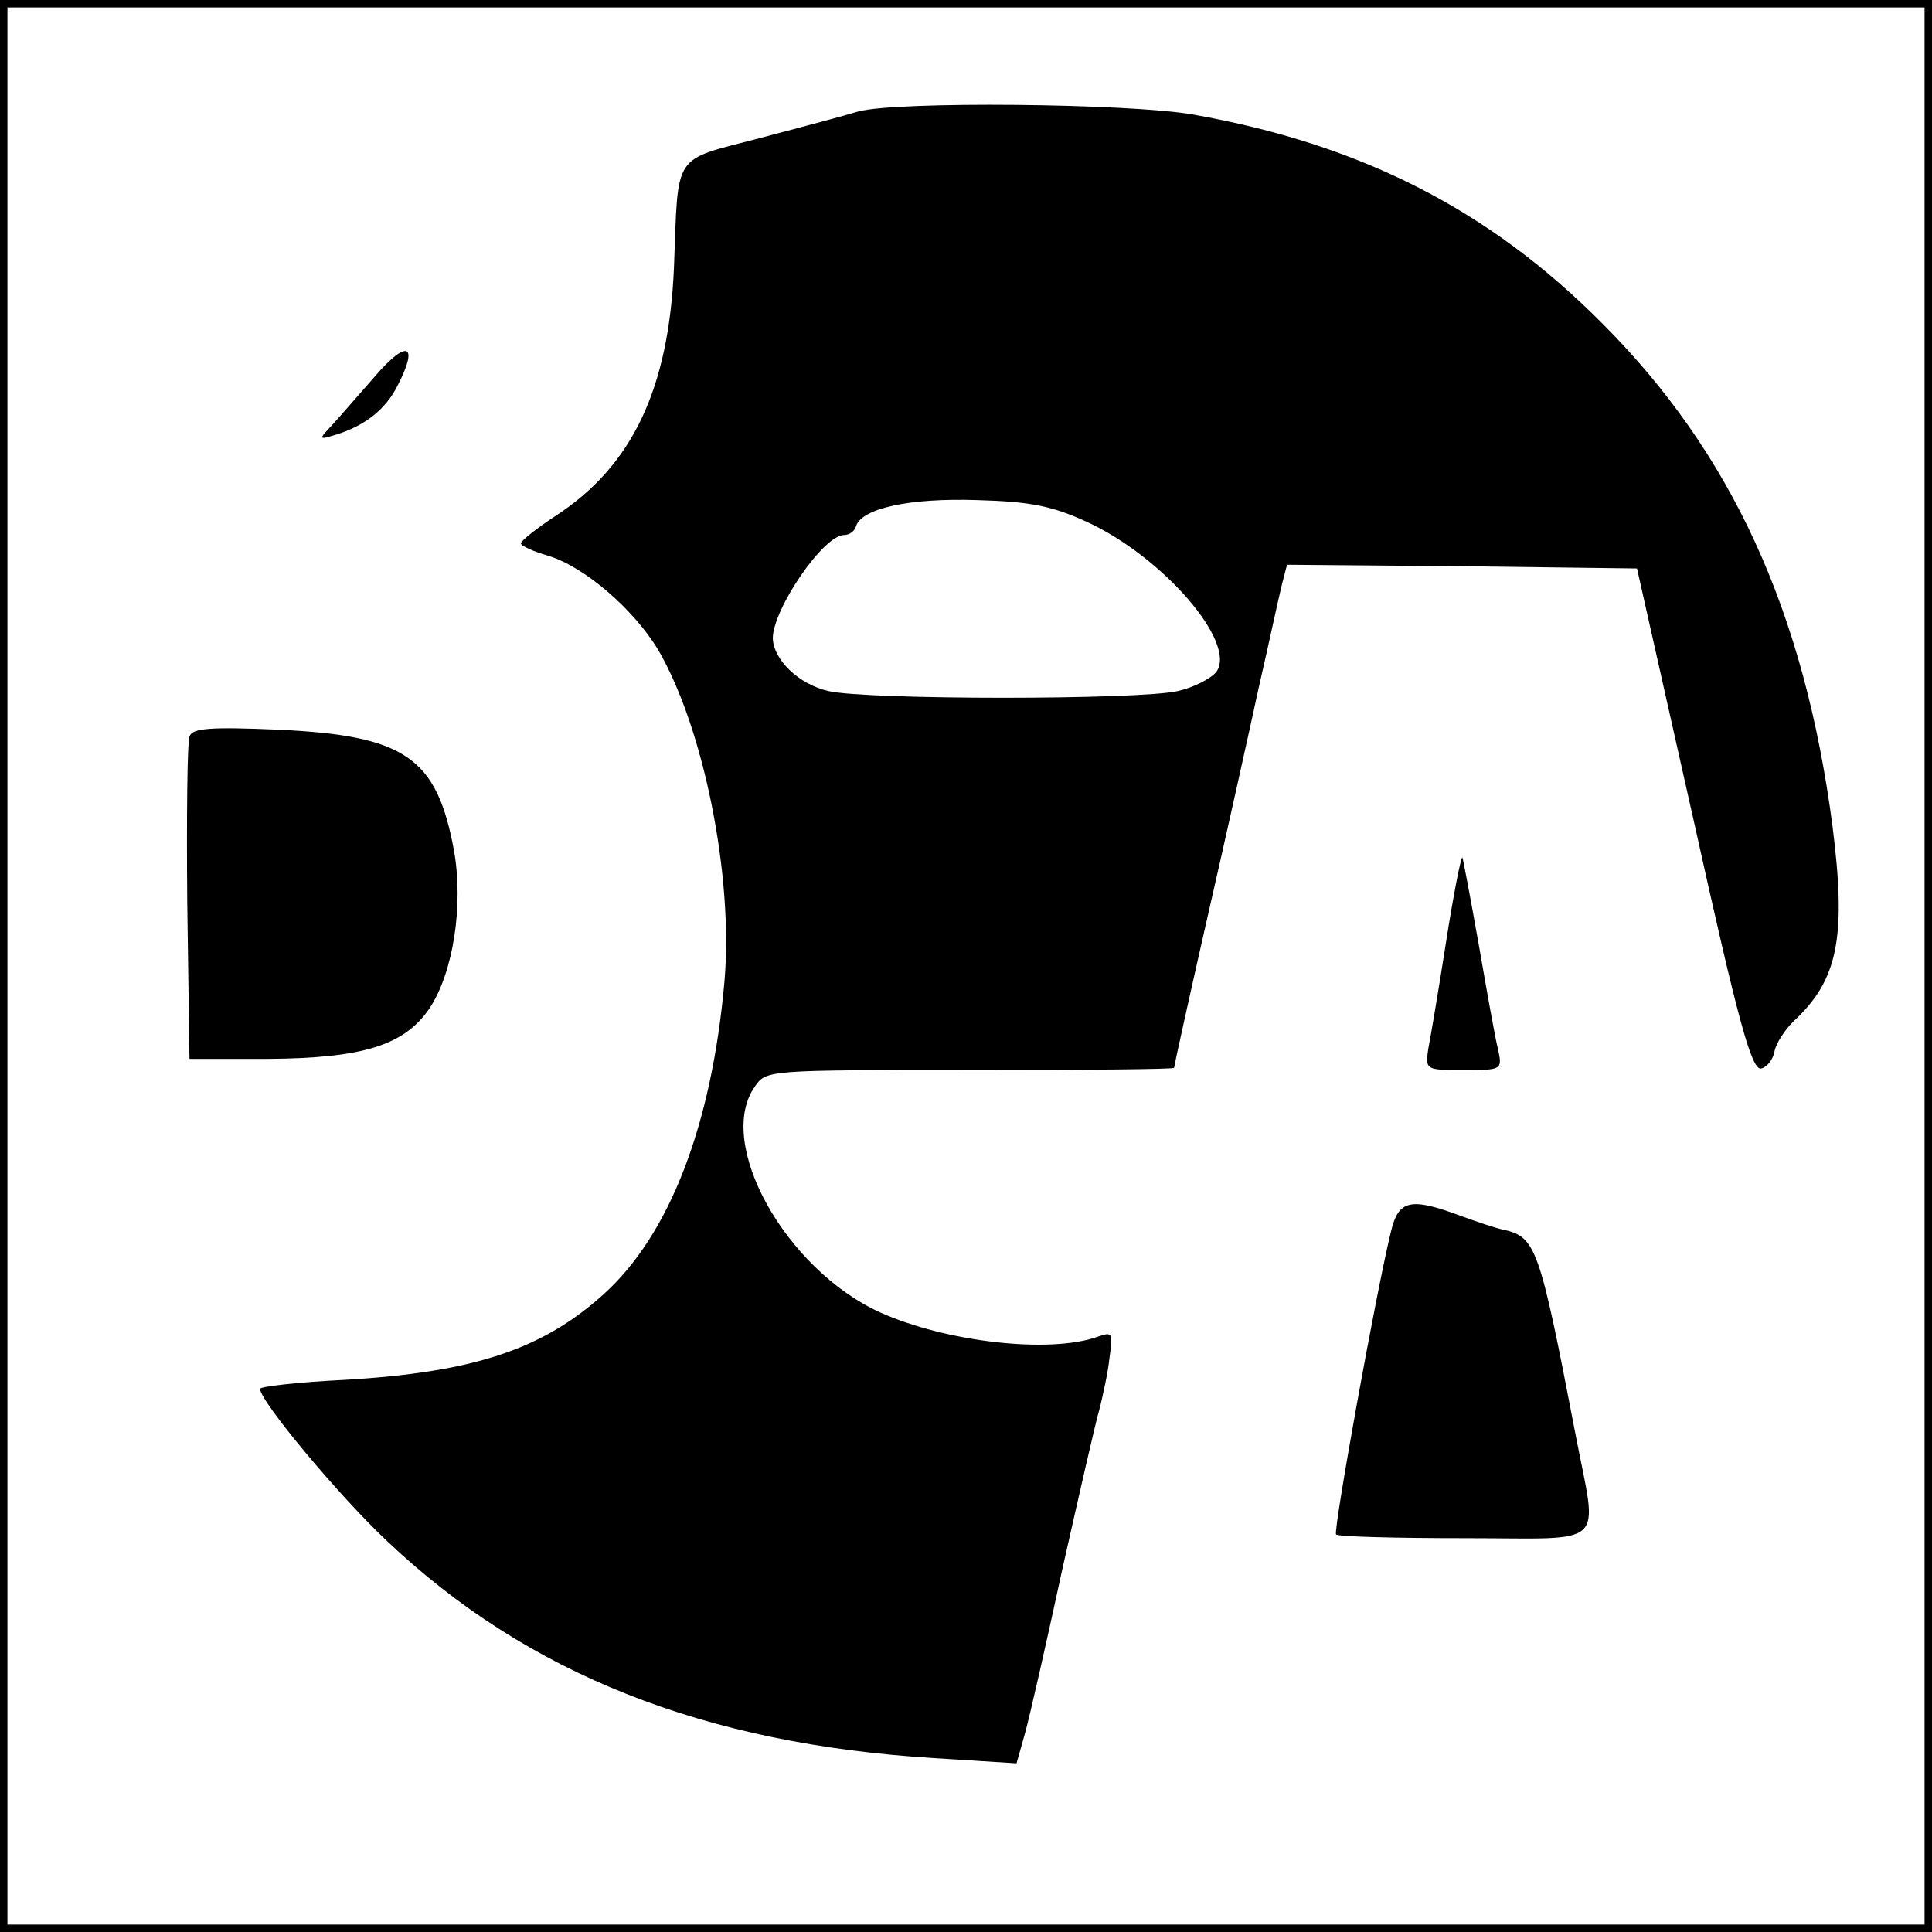
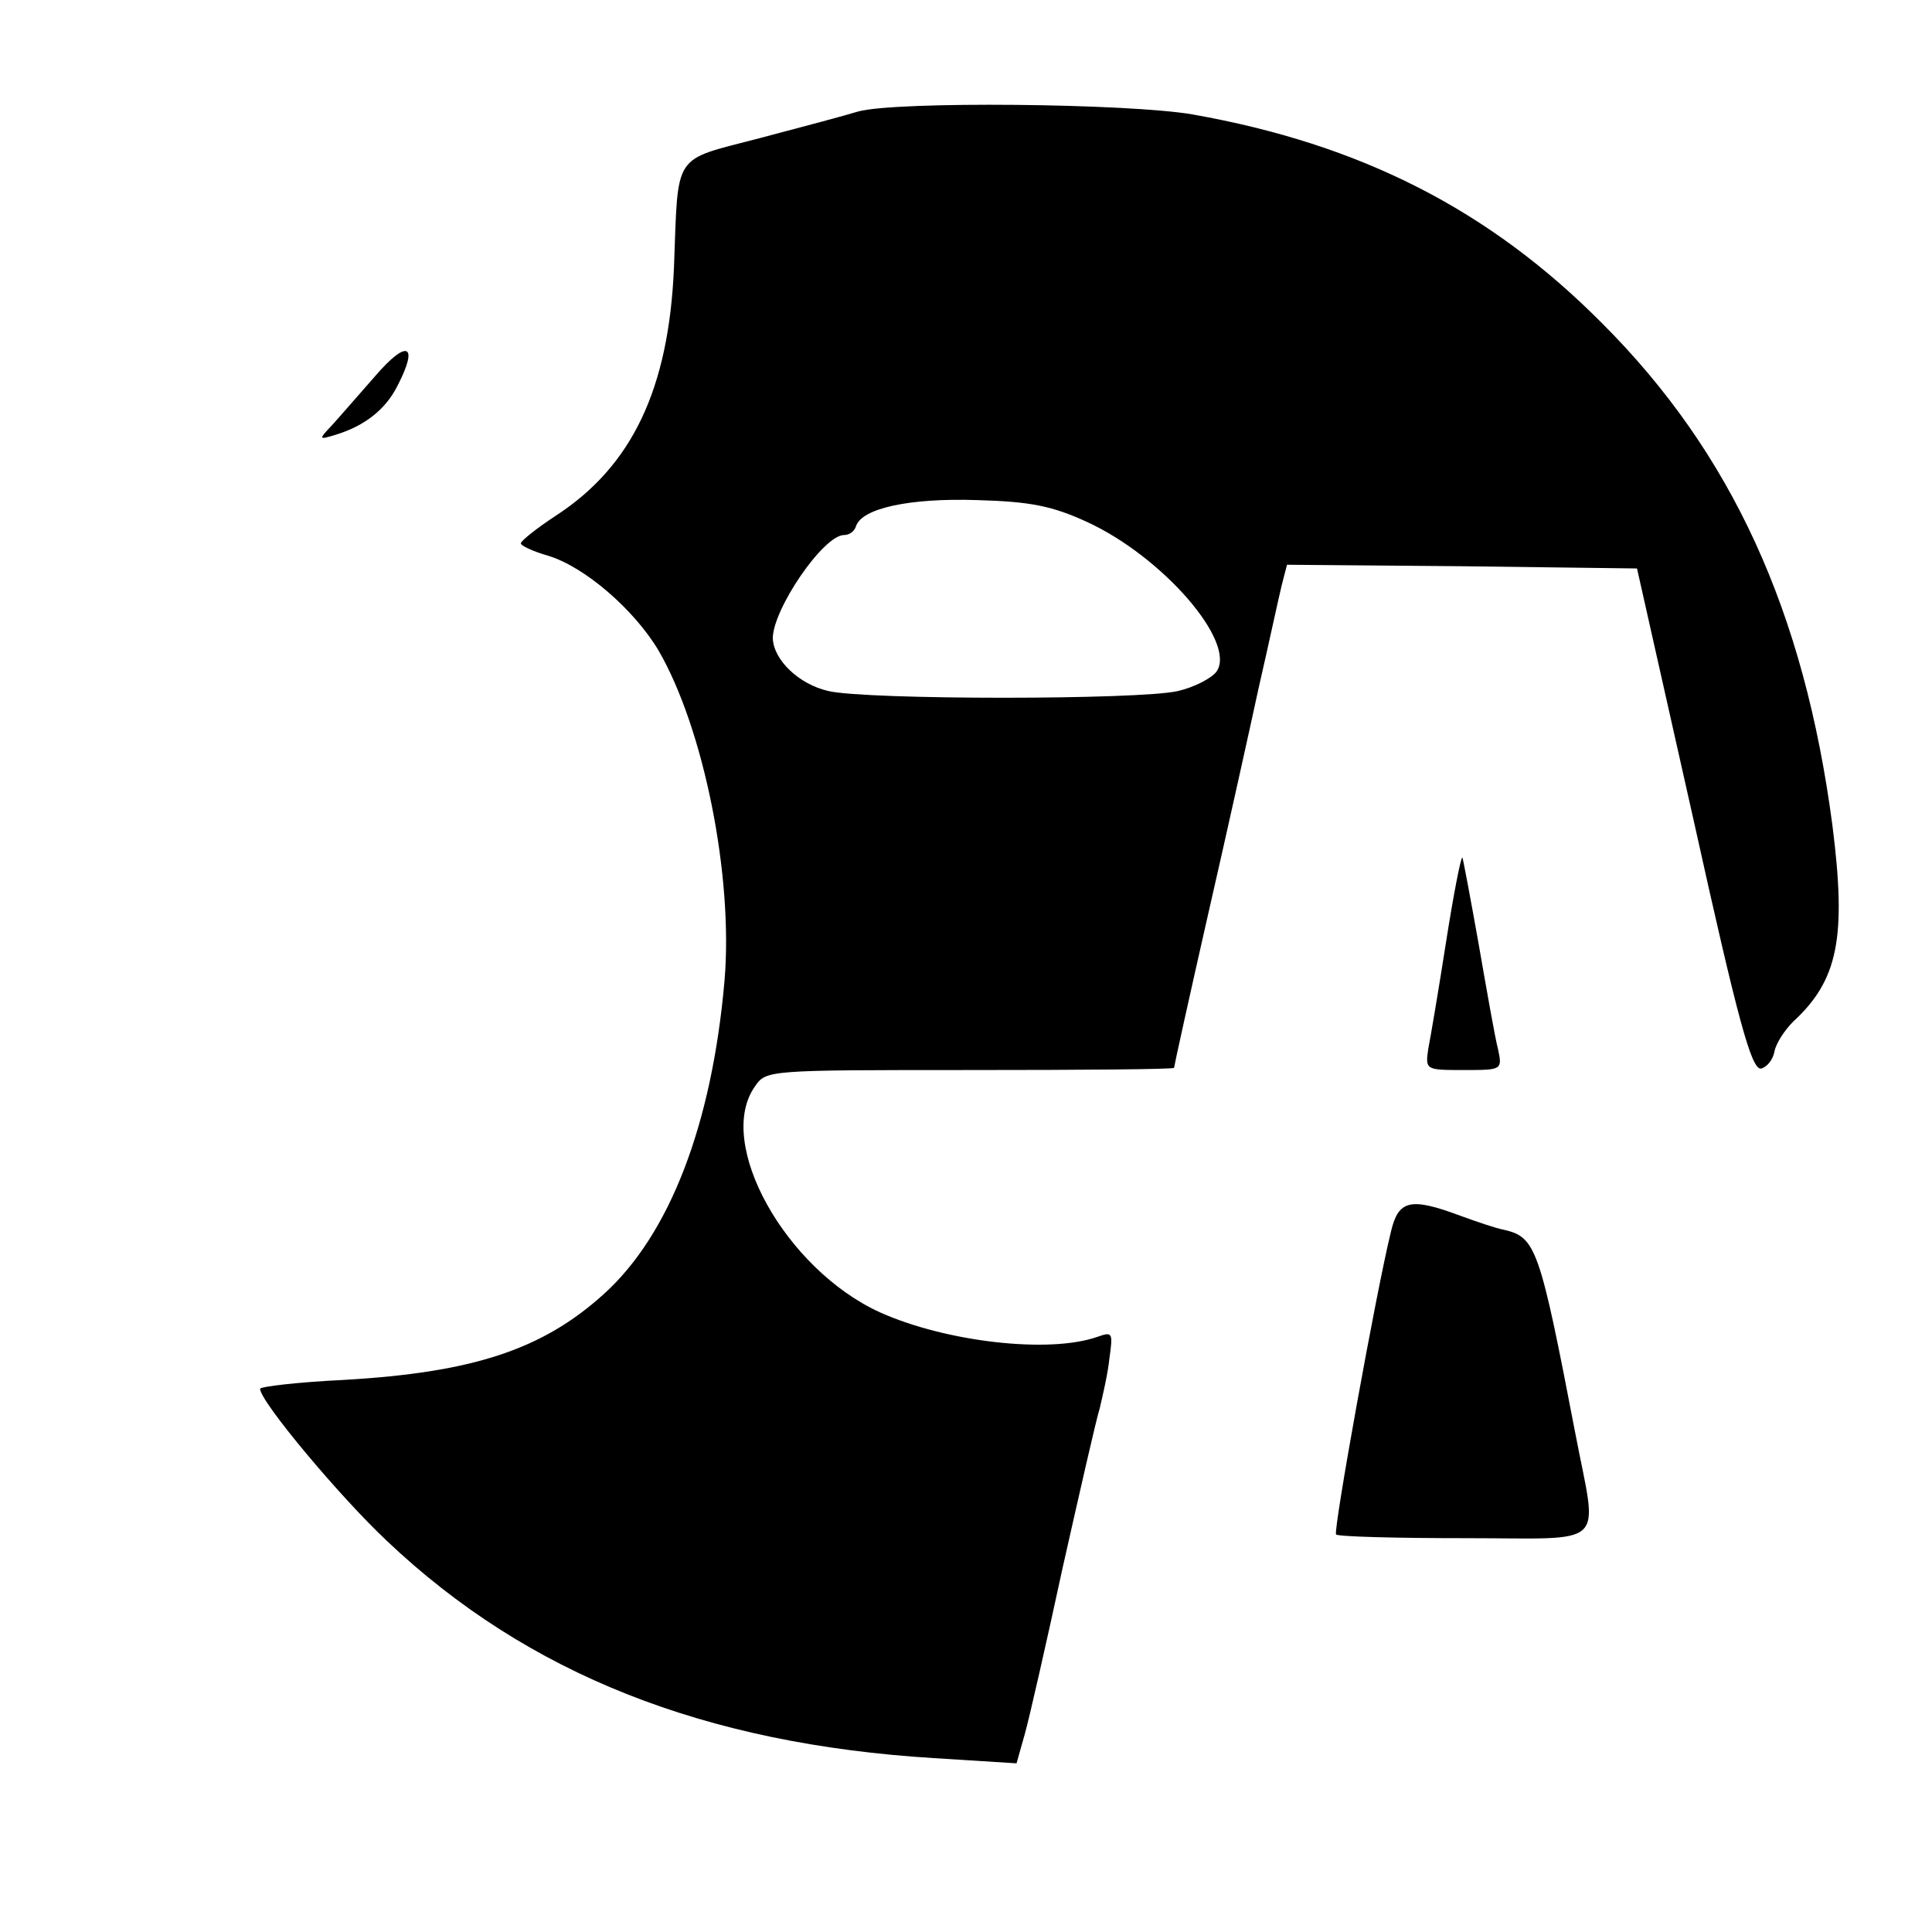
<svg xmlns="http://www.w3.org/2000/svg" version="1.0" width="260pt" height="260pt" viewBox="0 0 260 260" preserveAspectRatio="xMidYMid meet">
  <g transform="translate(0,260) scale(0.1,-0.1)" fill="#000000" stroke="none">
-     <path d="M0 1300 l0 -1300 1300 0 1300 0 0 1300 0 1300 -1300 0 -1300 0 0 -1300z m2590 0 l0 -1290 -1290 0 -1290 0 0 1290 0 1290 1290 0 1290 0 0 -1290z" />
    <path d="M1155 2450 c-16 -5 -76 -21 -133 -36 -118 -31 -109 -17 -115 -174 -7 -163 -56 -267 -159 -334 -26 -17 -47 -34 -47 -37 -1 -3 16 -11 37 -17 49 -15 115 -72 148 -127 61 -105 101 -304 89 -445 -17 -194 -74 -342 -163 -422 -82 -74 -175 -105 -349 -115 -62 -3 -113 -9 -113 -12 0 -17 108 -146 171 -205 189 -179 427 -273 736 -292 l111 -7 11 39 c6 21 29 122 51 224 23 102 45 199 50 215 4 17 11 47 13 67 5 35 4 36 -16 29 -65 -23 -204 -7 -293 33 -127 58 -222 228 -168 304 15 22 17 22 290 22 151 0 274 1 274 3 0 2 20 93 45 203 25 109 56 249 69 309 14 61 27 122 31 138 l7 27 236 -2 235 -3 76 -338 c60 -271 78 -337 91 -335 8 2 16 12 18 23 2 11 14 29 25 40 61 56 72 114 53 264 -38 289 -136 502 -310 676 -152 153 -325 241 -551 281 -87 15 -399 18 -450 4z m307 -552 c103 -47 203 -163 175 -202 -7 -9 -30 -21 -52 -26 -52 -12 -418 -12 -470 0 -40 9 -74 42 -75 71 0 39 68 139 96 139 7 0 14 5 16 12 8 24 72 38 163 35 72 -2 101 -8 147 -29z" />
    <path d="M505 2094 c-22 -25 -48 -55 -58 -66 -19 -20 -18 -20 5 -13 39 12 67 34 83 66 29 56 13 63 -30 13z" />
-     <path d="M255 1609 c-3 -8 -4 -109 -3 -224 l3 -210 106 0 c127 1 183 18 217 68 32 48 46 139 33 212 -23 126 -66 155 -236 163 -93 4 -116 2 -120 -9z" />
    <path d="M1946 1332 c-10 -64 -21 -129 -24 -144 -4 -28 -3 -28 48 -28 51 0 52 0 46 28 -4 15 -15 78 -26 141 -11 62 -21 115 -22 117 -2 1 -12 -50 -22 -114z" />
    <path d="M1872 943 c-20 -81 -78 -403 -74 -408 3 -3 81 -5 174 -5 195 0 178 -16 148 141 -48 250 -53 264 -96 274 -11 2 -37 11 -59 19 -67 25 -83 21 -93 -21z" />
  </g>
</svg>